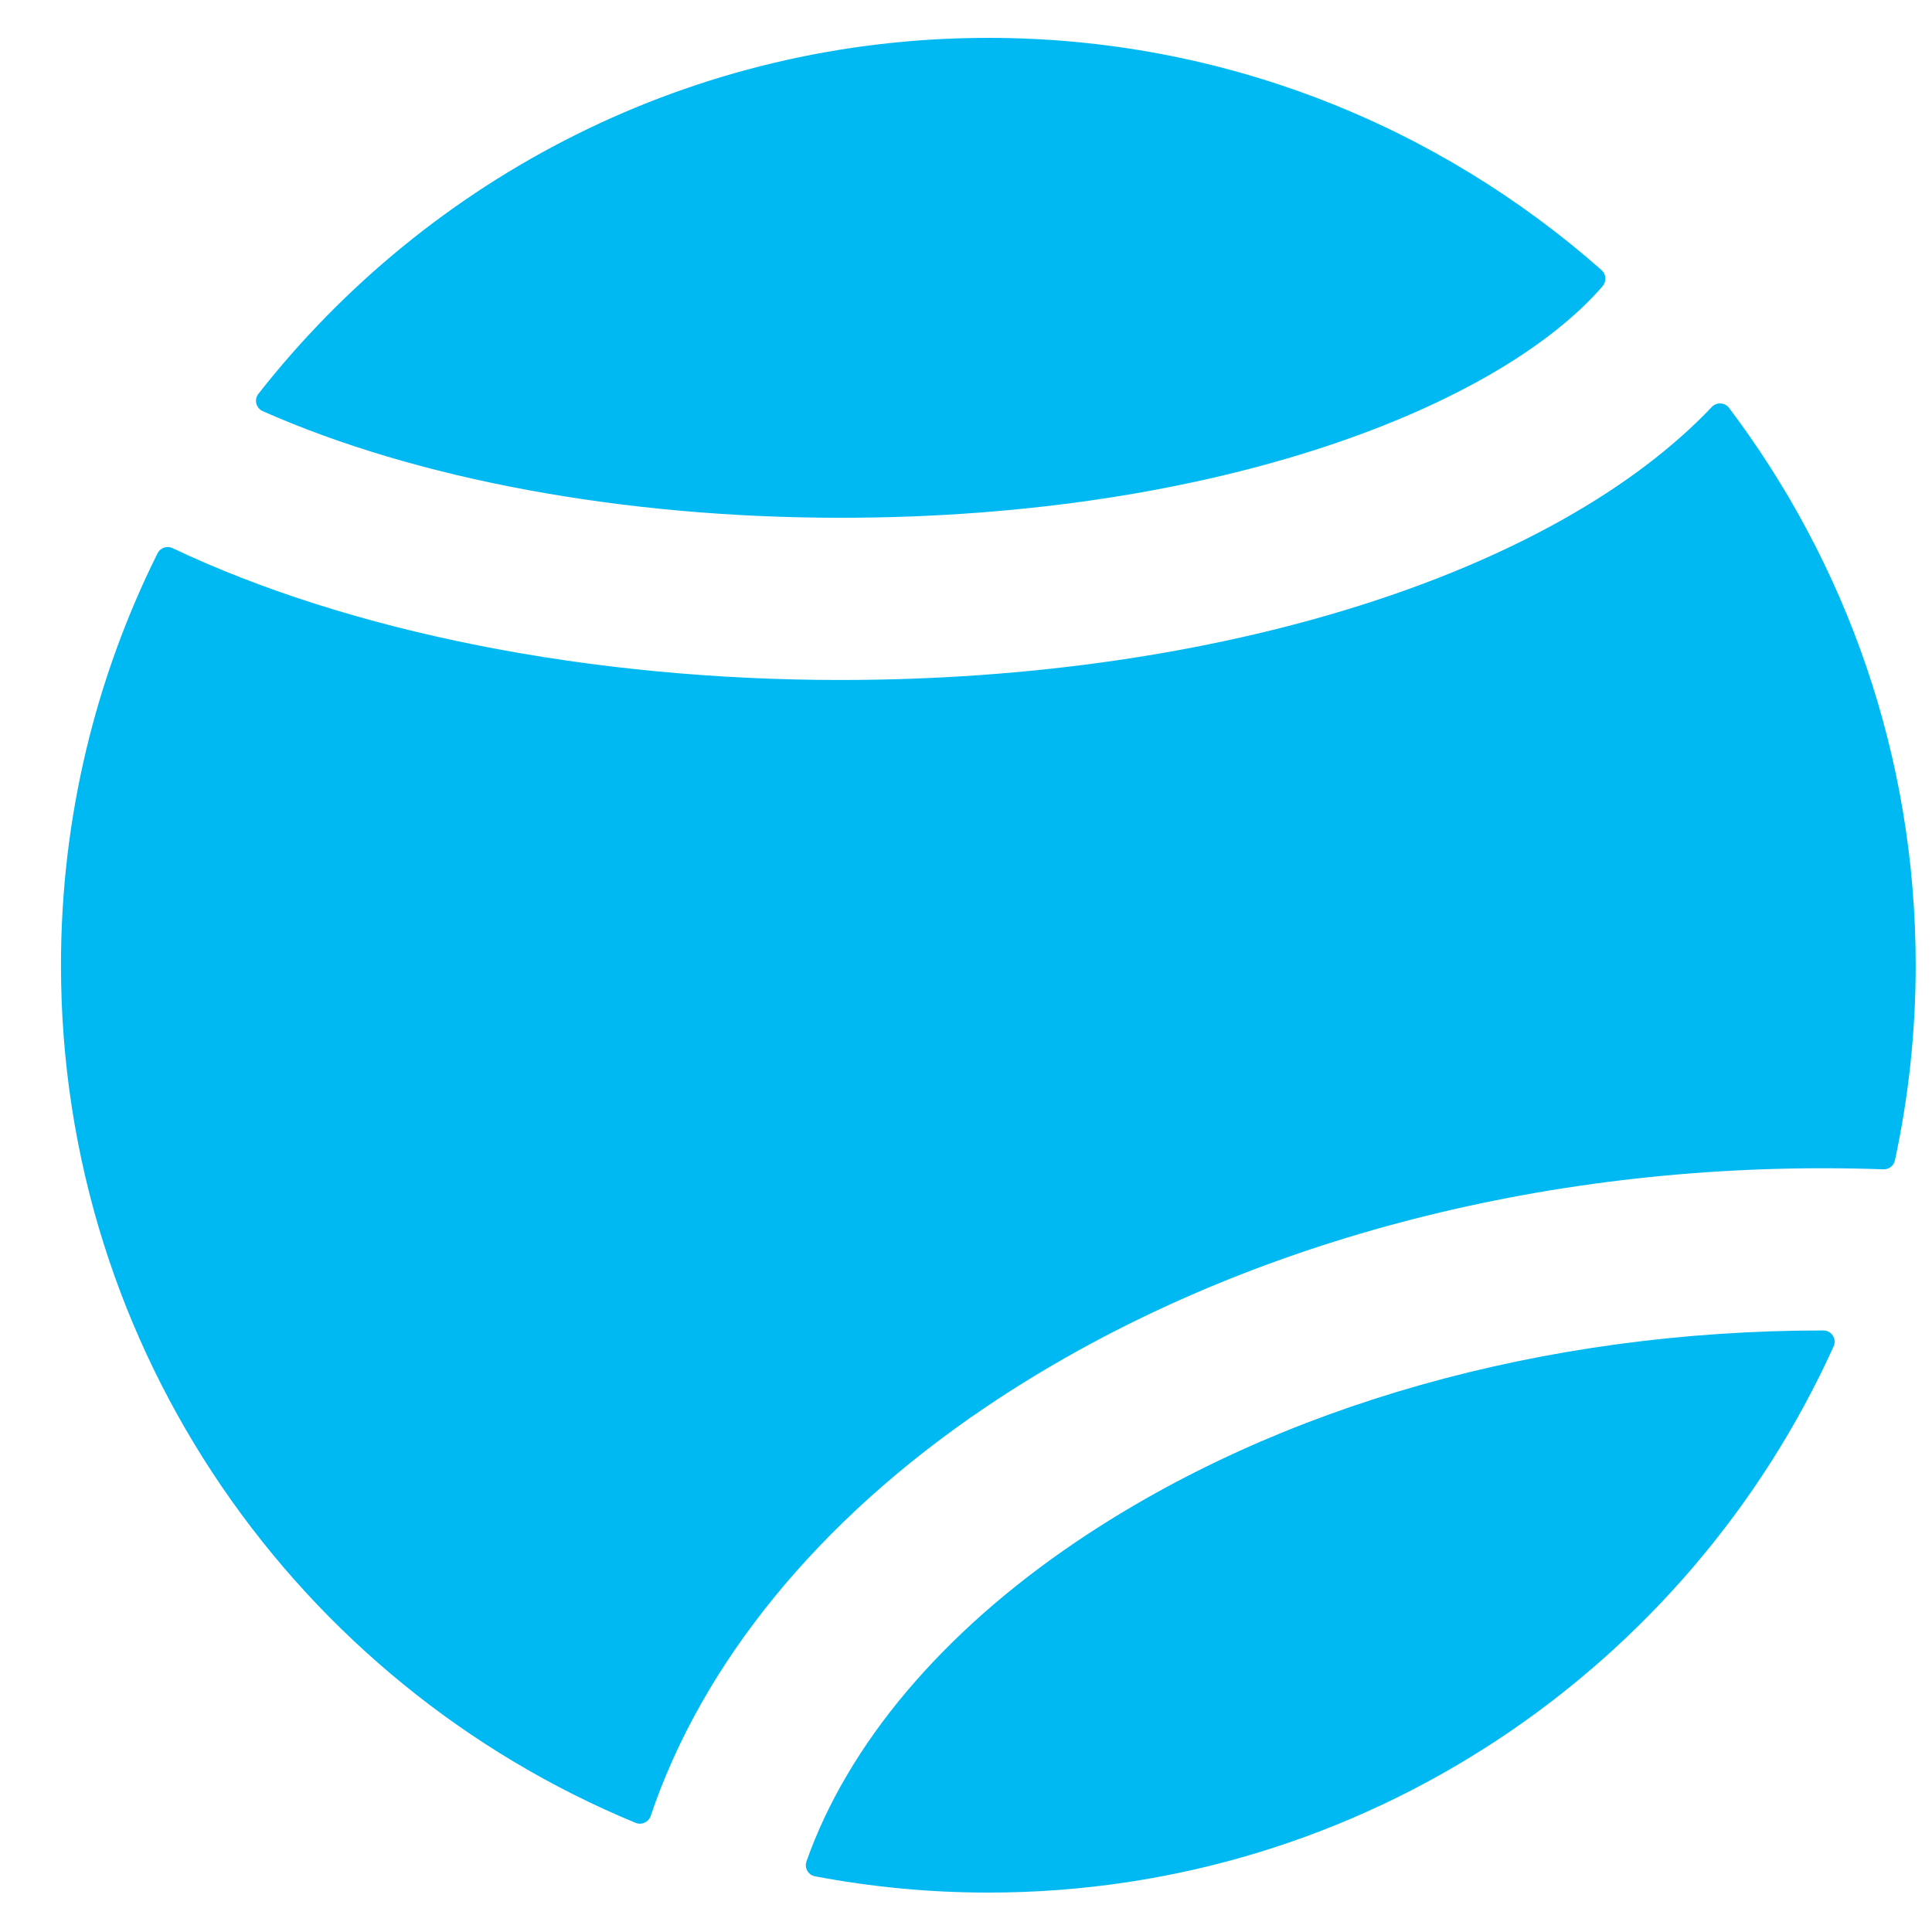
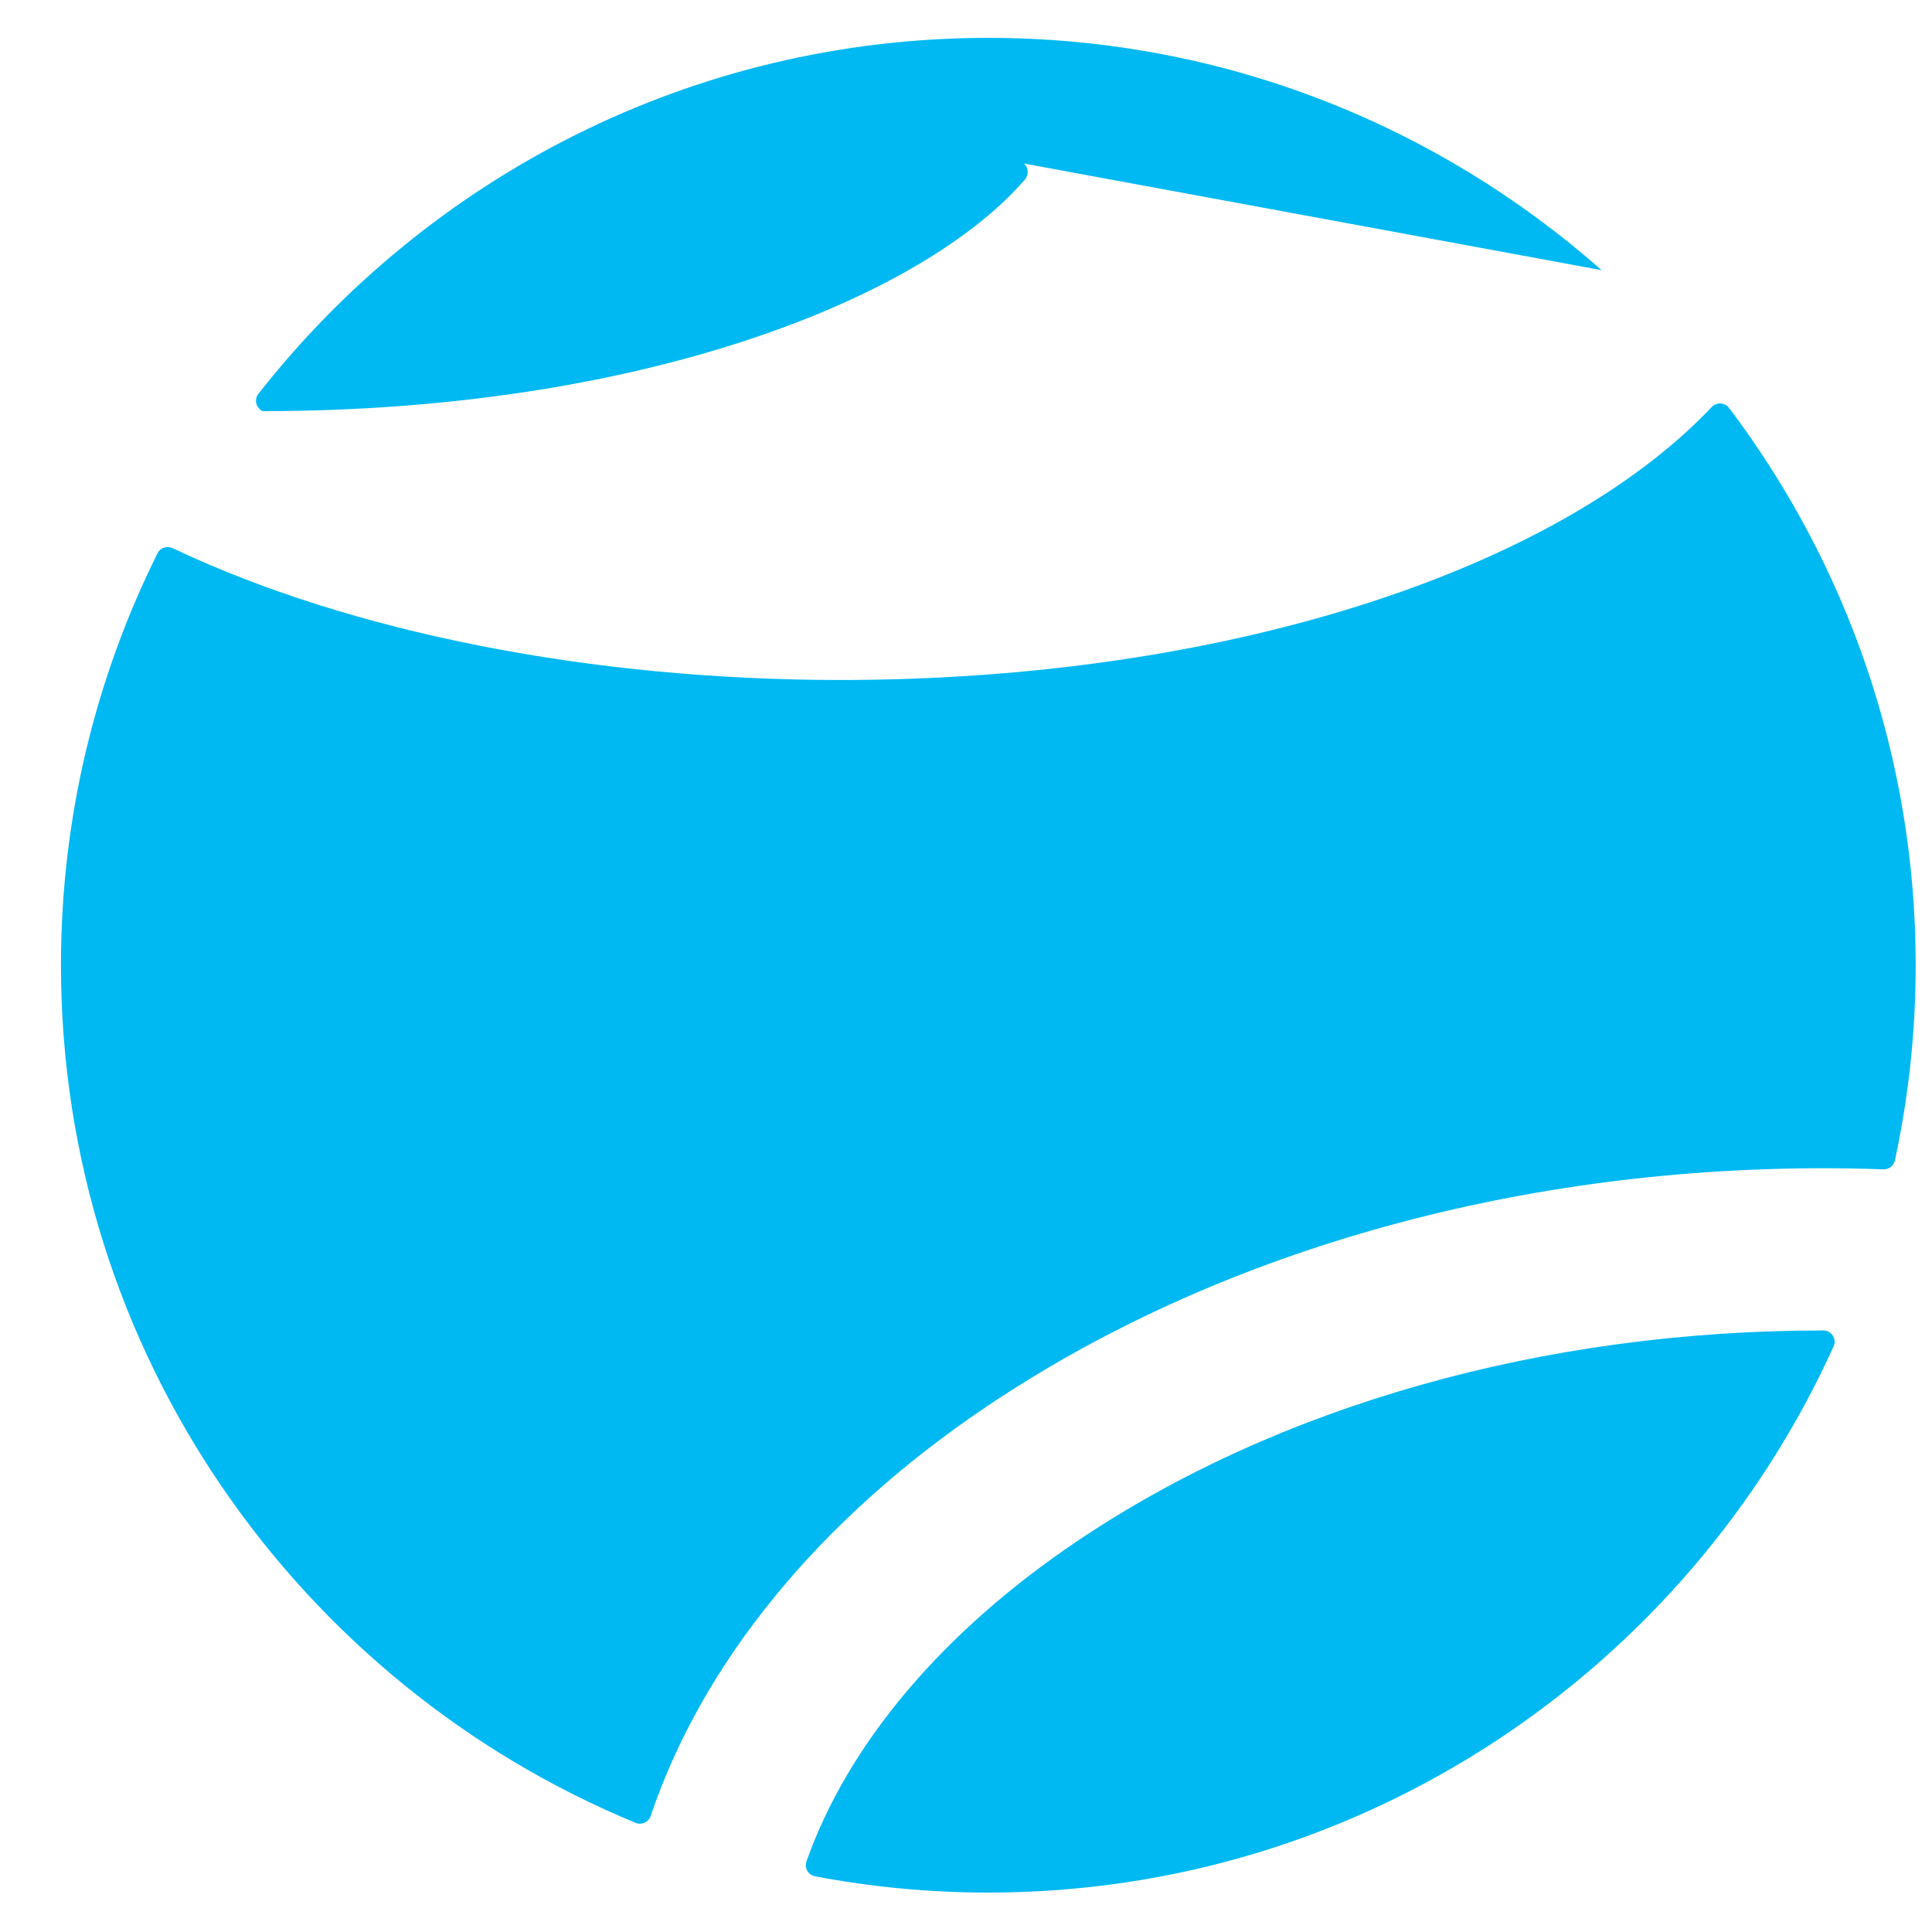
<svg xmlns="http://www.w3.org/2000/svg" width="100%" height="100%" viewBox="0 0 25 25" version="1.1" xml:space="preserve" style="fill-rule:evenodd;clip-rule:evenodd;stroke-linejoin:round;stroke-miterlimit:2;">
-   <path d="M23.594,17.216c-0.001,0 -0.001,0 -0.002,0c-3.619,0 -7.05,0.97 -9.662,2.732c-1.751,1.182 -2.961,2.63 -3.494,4.137c-0.03,0.085 0.021,0.177 0.109,0.194c0.727,0.138 1.477,0.211 2.244,0.211c4.859,0 9.053,-2.905 10.938,-7.068c0.044,-0.096 -0.027,-0.206 -0.133,-0.206Zm-1.22,-11.938c-0.054,-0.071 -0.16,-0.078 -0.222,-0.013c-2.036,2.147 -6.364,3.534 -11.278,3.534c-3.237,0 -6.347,-0.618 -8.641,-1.706c-0.072,-0.034 -0.159,-0.005 -0.194,0.066c-0.8,1.607 -1.25,3.417 -1.25,5.331c0,5.002 3.076,9.299 7.437,11.098c0.078,0.032 0.167,-0.01 0.194,-0.09c0.666,-1.974 2.167,-3.827 4.336,-5.29c2.955,-1.993 6.804,-3.091 10.836,-3.091c0.261,0 0.521,0.005 0.78,0.014c0.071,0.002 0.134,-0.046 0.148,-0.115c0.176,-0.815 0.269,-1.66 0.269,-2.526c0,-2.705 -0.9,-5.203 -2.415,-7.212Zm-1.649,-1.782c-2.117,-1.87 -4.896,-3.006 -7.936,-3.006c-3.831,0 -7.247,1.804 -9.445,4.606c-0.059,0.075 -0.031,0.185 0.055,0.224c1.99,0.882 4.664,1.38 7.475,1.38c4.899,0 8.525,-1.45 9.864,-2.997c0.052,-0.061 0.047,-0.154 -0.013,-0.207Z" style="fill:#00b9f2;fill-rule:nonzero;" />
+   <path d="M23.594,17.216c-0.001,0 -0.001,0 -0.002,0c-3.619,0 -7.05,0.97 -9.662,2.732c-1.751,1.182 -2.961,2.63 -3.494,4.137c-0.03,0.085 0.021,0.177 0.109,0.194c0.727,0.138 1.477,0.211 2.244,0.211c4.859,0 9.053,-2.905 10.938,-7.068c0.044,-0.096 -0.027,-0.206 -0.133,-0.206Zm-1.22,-11.938c-0.054,-0.071 -0.16,-0.078 -0.222,-0.013c-2.036,2.147 -6.364,3.534 -11.278,3.534c-3.237,0 -6.347,-0.618 -8.641,-1.706c-0.072,-0.034 -0.159,-0.005 -0.194,0.066c-0.8,1.607 -1.25,3.417 -1.25,5.331c0,5.002 3.076,9.299 7.437,11.098c0.078,0.032 0.167,-0.01 0.194,-0.09c0.666,-1.974 2.167,-3.827 4.336,-5.29c2.955,-1.993 6.804,-3.091 10.836,-3.091c0.261,0 0.521,0.005 0.78,0.014c0.071,0.002 0.134,-0.046 0.148,-0.115c0.176,-0.815 0.269,-1.66 0.269,-2.526c0,-2.705 -0.9,-5.203 -2.415,-7.212Zm-1.649,-1.782c-2.117,-1.87 -4.896,-3.006 -7.936,-3.006c-3.831,0 -7.247,1.804 -9.445,4.606c-0.059,0.075 -0.031,0.185 0.055,0.224c4.899,0 8.525,-1.45 9.864,-2.997c0.052,-0.061 0.047,-0.154 -0.013,-0.207Z" style="fill:#00b9f2;fill-rule:nonzero;" />
</svg>